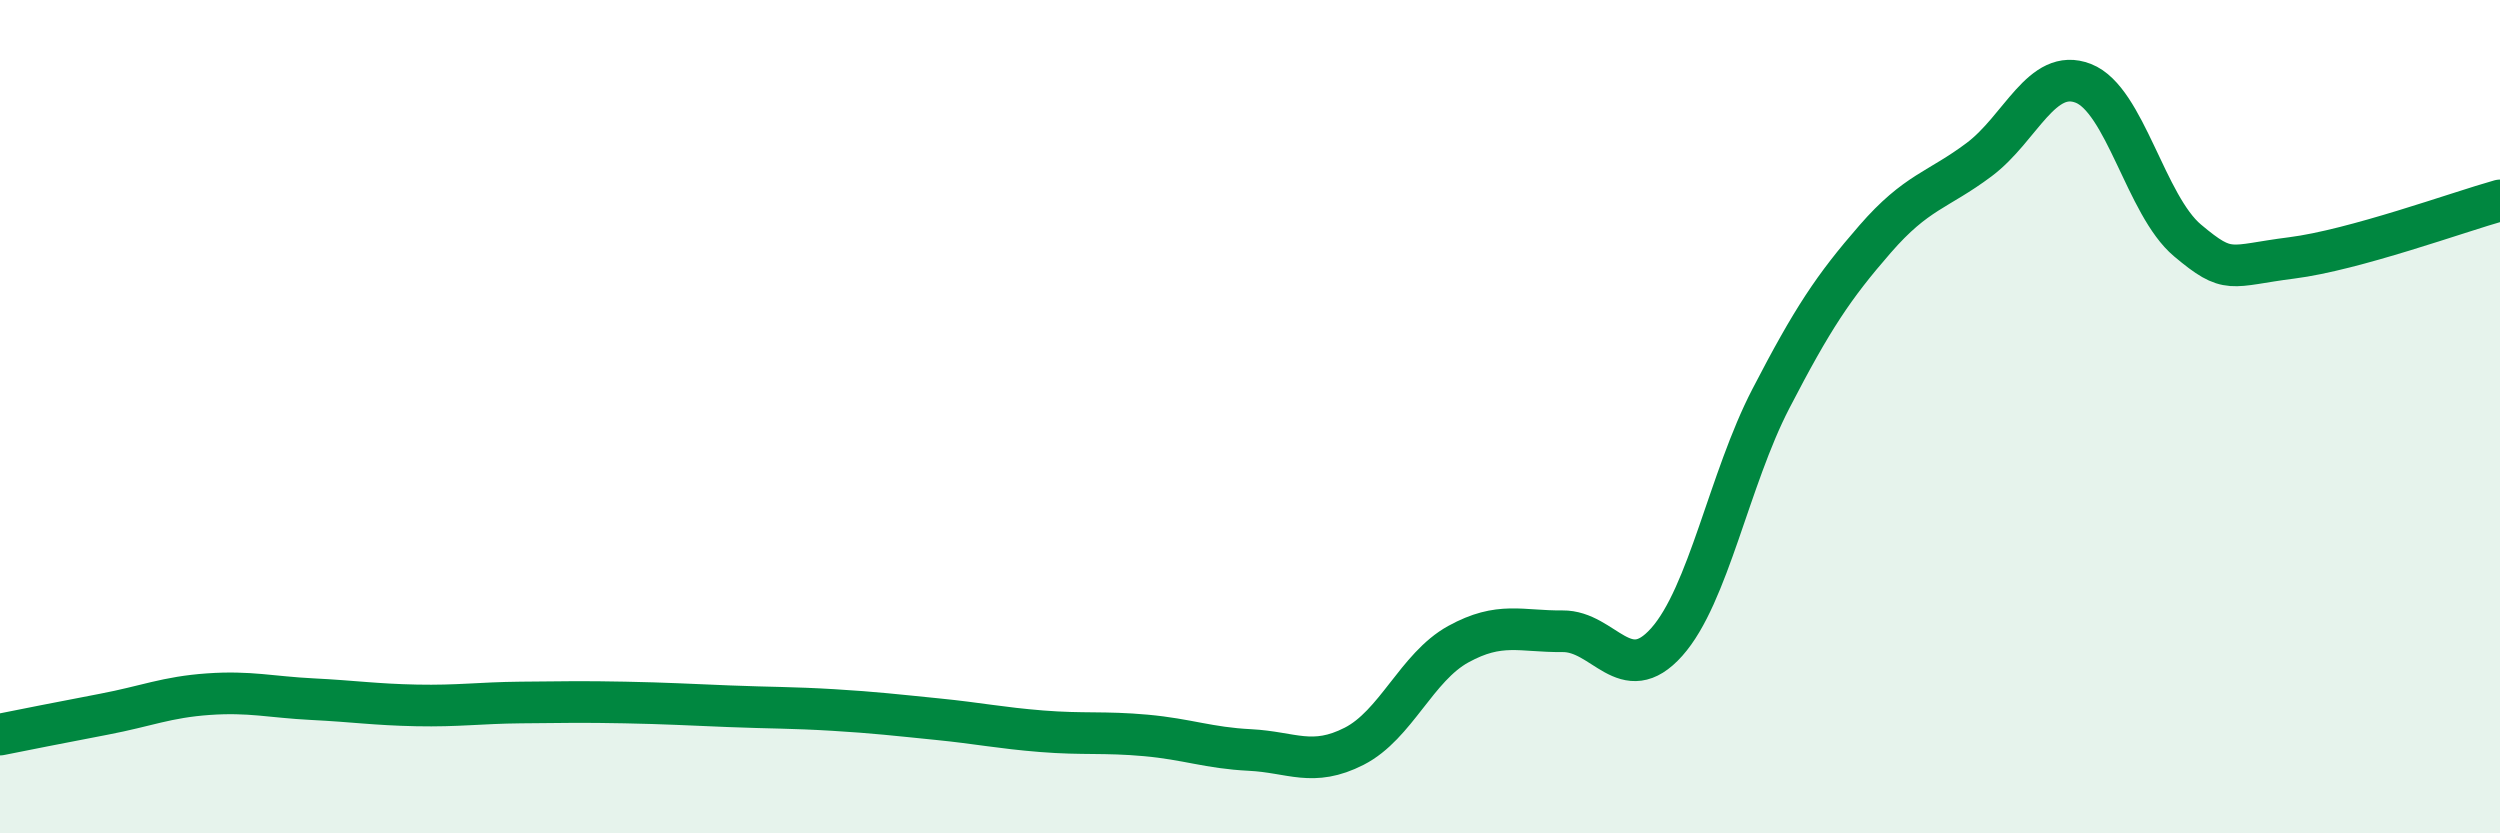
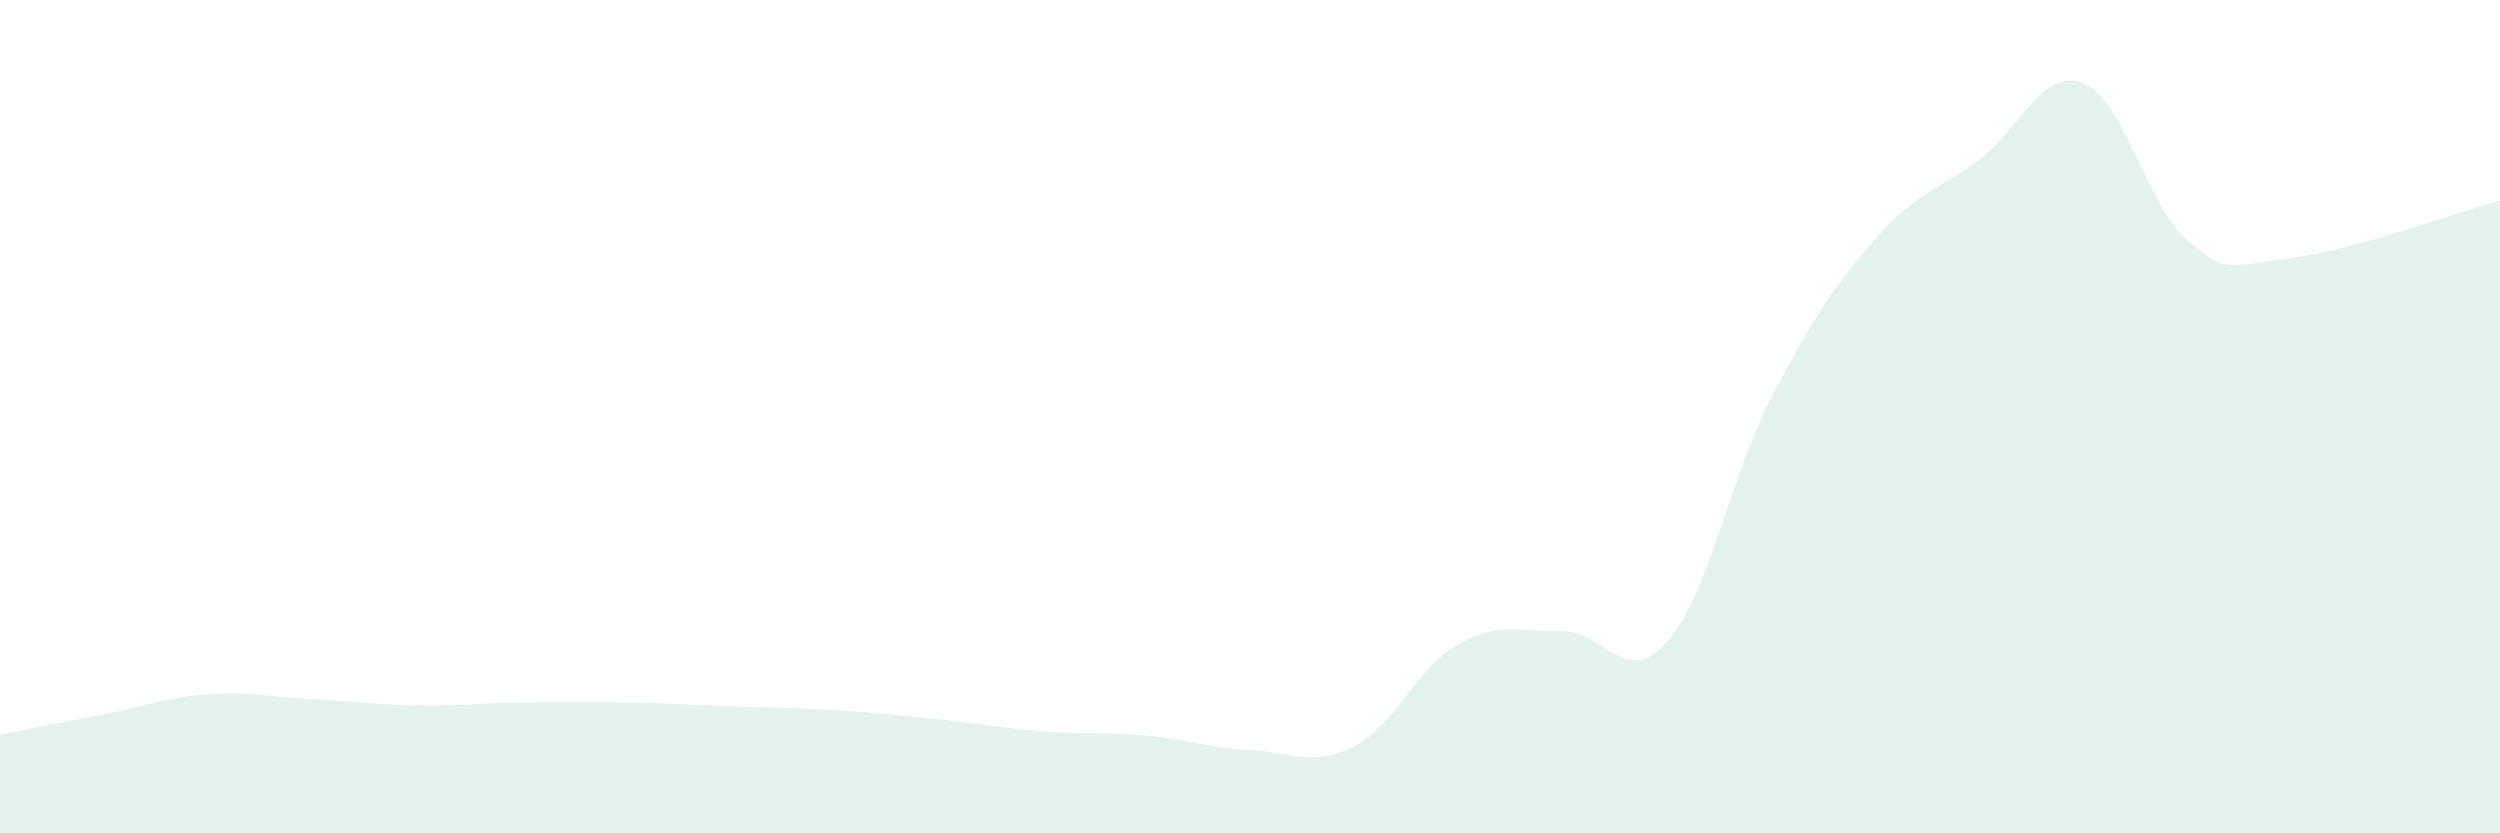
<svg xmlns="http://www.w3.org/2000/svg" width="60" height="20" viewBox="0 0 60 20">
  <path d="M 0,17.63 C 0.5,17.53 1.5,17.33 2.5,17.14 C 3.5,16.95 4,16.73 5,16.66 C 6,16.59 6.5,16.73 7.5,16.78 C 8.5,16.83 9,16.91 10,16.93 C 11,16.95 11.5,16.87 12.5,16.86 C 13.5,16.85 14,16.84 15,16.86 C 16,16.88 16.5,16.91 17.5,16.95 C 18.5,16.99 19,16.98 20,17.04 C 21,17.1 21.5,17.16 22.5,17.26 C 23.5,17.36 24,17.47 25,17.55 C 26,17.63 26.5,17.56 27.5,17.65 C 28.5,17.74 29,17.95 30,18 C 31,18.05 31.5,18.42 32.5,17.91 C 33.5,17.4 34,16.01 35,15.46 C 36,14.91 36.5,15.16 37.5,15.15 C 38.5,15.14 39,16.53 40,15.41 C 41,14.29 41.5,11.5 42.5,9.57 C 43.5,7.64 44,6.89 45,5.74 C 46,4.59 46.5,4.58 47.5,3.83 C 48.5,3.08 49,1.61 50,2 C 51,2.39 51.5,4.93 52.5,5.77 C 53.5,6.61 53.5,6.38 55,6.19 C 56.5,6 59,5.09 60,4.81L60 20L0 20Z" fill="#008740" opacity="0.1" stroke-linecap="round" stroke-linejoin="round" />
-   <path d="M 0,17.63 C 0.5,17.53 1.5,17.33 2.5,17.14 C 3.5,16.95 4,16.73 5,16.66 C 6,16.59 6.5,16.73 7.5,16.78 C 8.5,16.83 9,16.91 10,16.93 C 11,16.95 11.5,16.87 12.5,16.86 C 13.5,16.85 14,16.84 15,16.86 C 16,16.88 16.5,16.91 17.5,16.95 C 18.5,16.99 19,16.98 20,17.04 C 21,17.1 21.5,17.16 22.5,17.26 C 23.5,17.36 24,17.47 25,17.55 C 26,17.63 26.5,17.56 27.5,17.65 C 28.5,17.74 29,17.95 30,18 C 31,18.05 31.5,18.42 32.5,17.91 C 33.5,17.4 34,16.01 35,15.46 C 36,14.91 36.5,15.16 37.5,15.15 C 38.5,15.14 39,16.53 40,15.41 C 41,14.29 41.5,11.5 42.5,9.57 C 43.5,7.64 44,6.89 45,5.74 C 46,4.59 46.5,4.58 47.5,3.83 C 48.5,3.08 49,1.61 50,2 C 51,2.39 51.5,4.93 52.5,5.77 C 53.5,6.61 53.5,6.38 55,6.19 C 56.5,6 59,5.09 60,4.81" stroke="#008740" stroke-width="1" fill="none" stroke-linecap="round" stroke-linejoin="round" />
</svg>